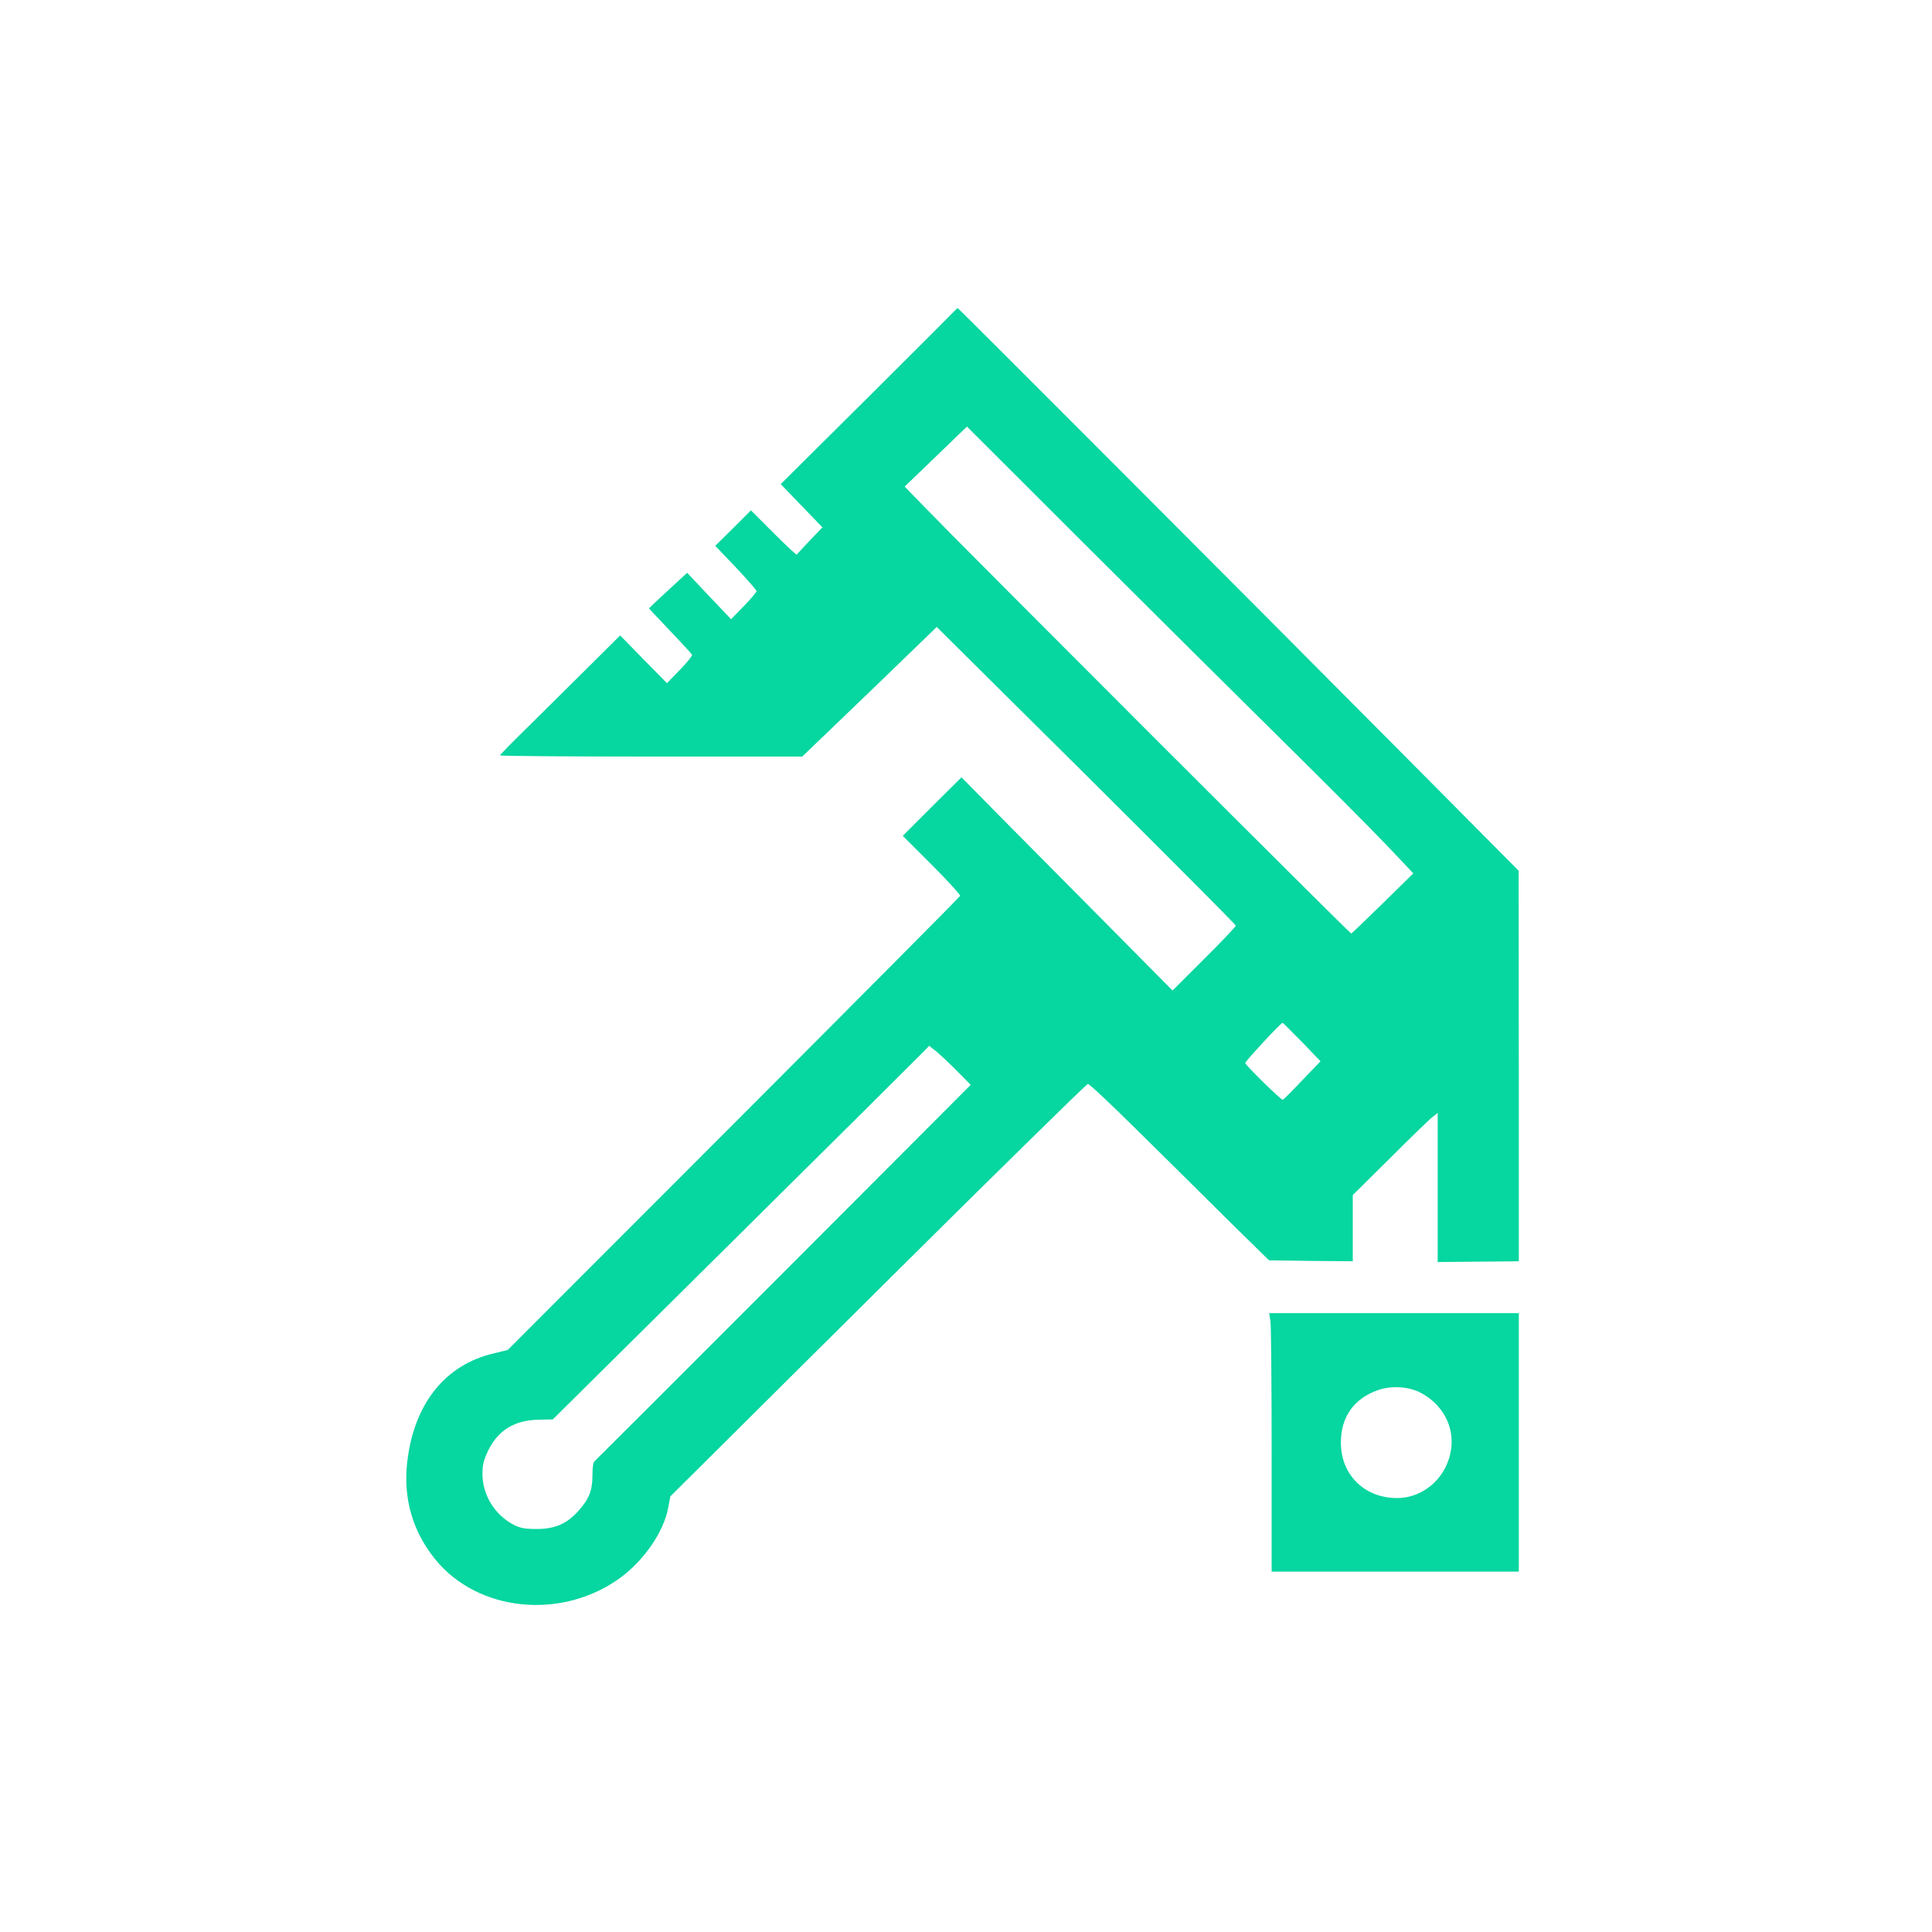
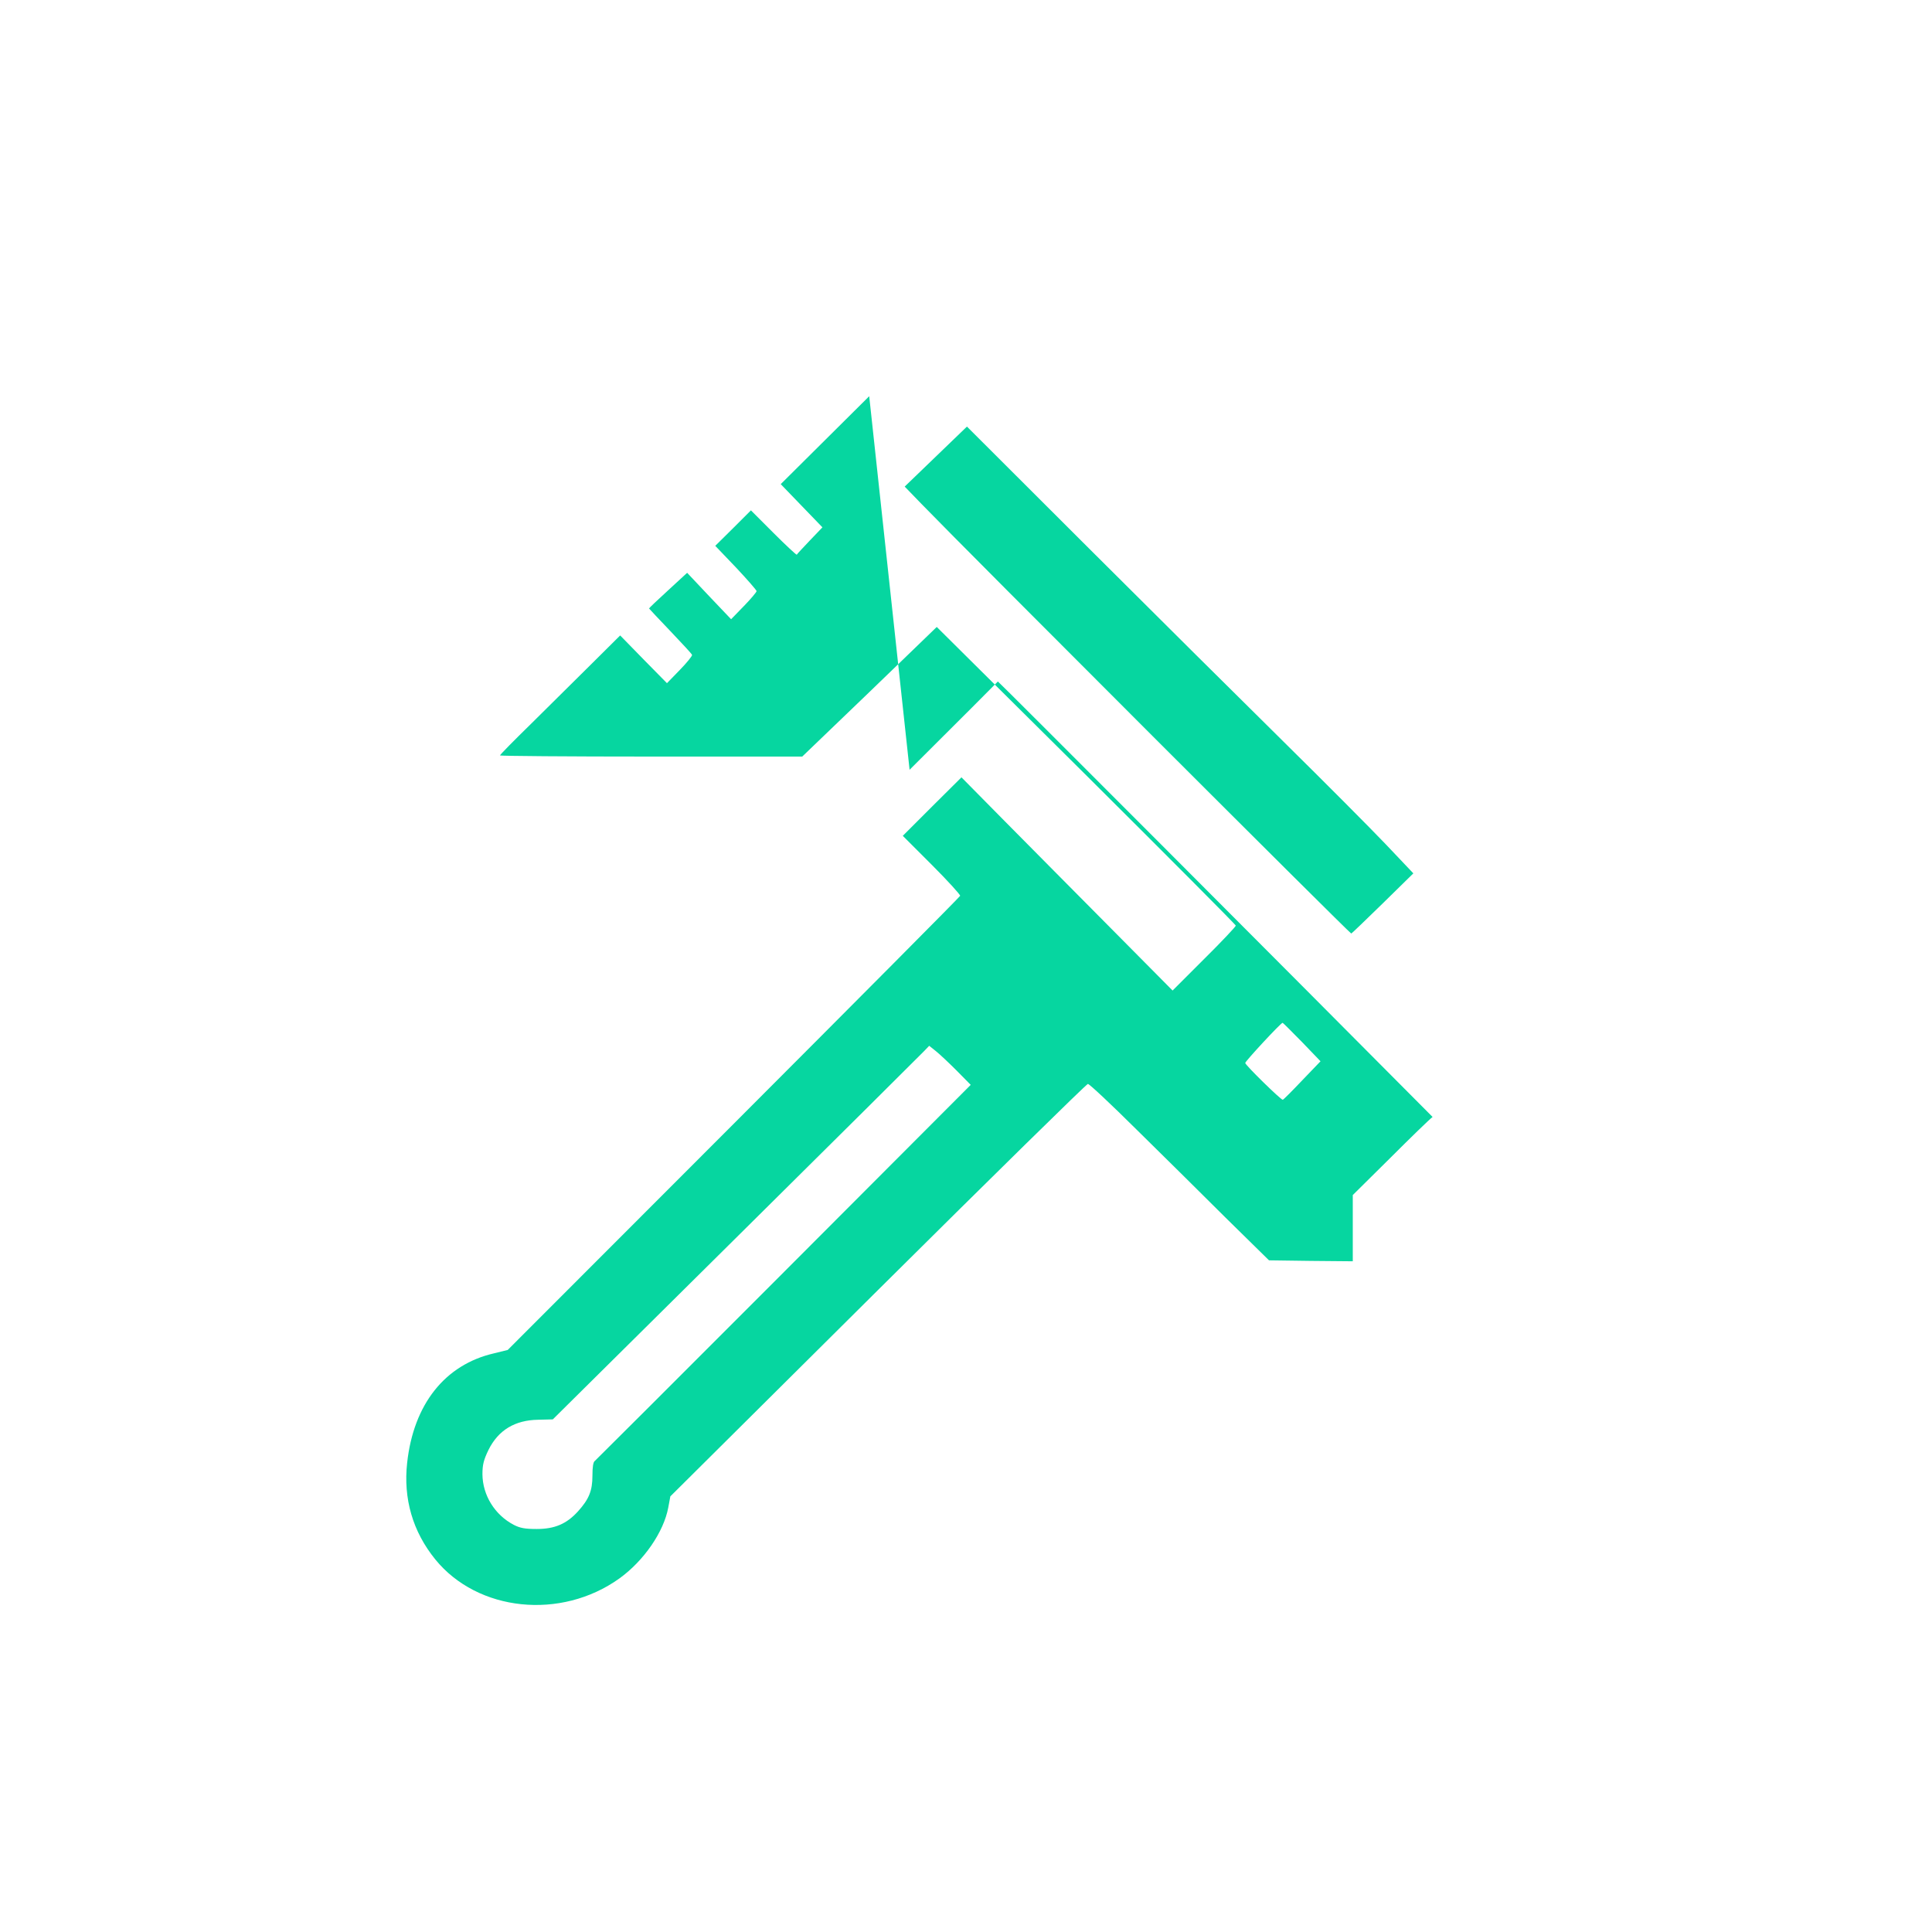
<svg xmlns="http://www.w3.org/2000/svg" version="1.0" width="1024pt" height="1024pt" viewBox="0 0 1024 1024" preserveAspectRatio="xMidYMid meet">
  <g transform="translate(0,1024) scale(0.1,-0.1)" fill="#06D6A0" stroke="none">
-     <path d="M4607 8140 l-469 -466 110 -114 111 -115 -67 -70 c-36 -38 -68 -72 -69 -75 -2 -2 -58 50 -123 115 l-120 120 -94 -94 -95 -94 110 -115 c60 -64 109 -120 109 -125 0 -5 -30 -41 -67 -79 l-68 -70 -117 123 -116 123 -101 -93 c-56 -51 -101 -94 -101 -96 0 -1 51 -55 113 -120 61 -64 114 -121 115 -126 2 -5 -27 -41 -65 -80 l-68 -70 -124 126 -124 127 -156 -155 c-86 -85 -229 -227 -318 -315 -90 -88 -163 -162 -163 -166 0 -3 360 -6 801 -6 l801 0 357 343 356 344 793 -787 c435 -433 792 -791 792 -796 0 -5 -75 -85 -168 -177 l-167 -167 -330 333 c-182 183 -433 437 -560 565 l-229 232 -156 -155 -155 -155 154 -154 c84 -84 152 -159 150 -164 -2 -6 -543 -550 -1201 -1209 l-1197 -1198 -73 -18 c-260 -60 -426 -270 -460 -580 -21 -190 29 -364 149 -512 225 -277 666 -323 976 -101 129 93 235 246 259 376 l11 59 1100 1093 c605 601 1106 1093 1113 1093 8 0 123 -108 256 -240 134 -132 347 -342 473 -468 l231 -227 222 -3 222 -2 0 175 0 176 198 196 c108 108 209 206 225 218 l27 21 0 -395 0 -395 215 2 215 2 0 1035 -1 1035 -670 675 c-756 761 -2303 2311 -2304 2308 0 -1 -211 -212 -468 -468z m2194 -1829 c217 -214 462 -460 543 -545 l147 -155 -161 -158 c-89 -87 -164 -159 -168 -161 -6 -2 -2027 2018 -2277 2276 l-90 93 165 159 165 159 640 -639 c352 -351 818 -814 1036 -1029z m99 -1593 l99 -103 -97 -101 c-53 -56 -99 -102 -103 -103 -9 -2 -199 184 -199 195 0 9 187 211 198 213 1 1 47 -45 102 -101z m-1830 -152 l75 -76 -990 -992 c-545 -546 -996 -996 -1002 -1001 -9 -5 -13 -33 -13 -78 0 -80 -18 -125 -77 -190 -60 -66 -123 -93 -218 -93 -63 0 -89 5 -122 22 -101 53 -165 157 -166 268 0 52 7 77 32 129 52 105 140 158 263 160 l78 2 968 959 c532 527 981 973 997 990 l30 31 35 -28 c19 -15 69 -62 110 -103z" />
-     <path d="M6734 3234 c3 -26 6 -334 6 -685 l0 -639 655 0 655 0 0 685 0 685 -661 0 -662 0 7 -46z m788 -372 c106 -52 172 -153 172 -262 -1 -165 -131 -300 -290 -300 -172 0 -298 124 -297 295 0 135 69 232 196 277 68 24 156 20 219 -10z" />
+     <path d="M4607 8140 l-469 -466 110 -114 111 -115 -67 -70 c-36 -38 -68 -72 -69 -75 -2 -2 -58 50 -123 115 l-120 120 -94 -94 -95 -94 110 -115 c60 -64 109 -120 109 -125 0 -5 -30 -41 -67 -79 l-68 -70 -117 123 -116 123 -101 -93 c-56 -51 -101 -94 -101 -96 0 -1 51 -55 113 -120 61 -64 114 -121 115 -126 2 -5 -27 -41 -65 -80 l-68 -70 -124 126 -124 127 -156 -155 c-86 -85 -229 -227 -318 -315 -90 -88 -163 -162 -163 -166 0 -3 360 -6 801 -6 l801 0 357 343 356 344 793 -787 c435 -433 792 -791 792 -796 0 -5 -75 -85 -168 -177 l-167 -167 -330 333 c-182 183 -433 437 -560 565 l-229 232 -156 -155 -155 -155 154 -154 c84 -84 152 -159 150 -164 -2 -6 -543 -550 -1201 -1209 l-1197 -1198 -73 -18 c-260 -60 -426 -270 -460 -580 -21 -190 29 -364 149 -512 225 -277 666 -323 976 -101 129 93 235 246 259 376 l11 59 1100 1093 c605 601 1106 1093 1113 1093 8 0 123 -108 256 -240 134 -132 347 -342 473 -468 l231 -227 222 -3 222 -2 0 175 0 176 198 196 c108 108 209 206 225 218 c-756 761 -2303 2311 -2304 2308 0 -1 -211 -212 -468 -468z m2194 -1829 c217 -214 462 -460 543 -545 l147 -155 -161 -158 c-89 -87 -164 -159 -168 -161 -6 -2 -2027 2018 -2277 2276 l-90 93 165 159 165 159 640 -639 c352 -351 818 -814 1036 -1029z m99 -1593 l99 -103 -97 -101 c-53 -56 -99 -102 -103 -103 -9 -2 -199 184 -199 195 0 9 187 211 198 213 1 1 47 -45 102 -101z m-1830 -152 l75 -76 -990 -992 c-545 -546 -996 -996 -1002 -1001 -9 -5 -13 -33 -13 -78 0 -80 -18 -125 -77 -190 -60 -66 -123 -93 -218 -93 -63 0 -89 5 -122 22 -101 53 -165 157 -166 268 0 52 7 77 32 129 52 105 140 158 263 160 l78 2 968 959 c532 527 981 973 997 990 l30 31 35 -28 c19 -15 69 -62 110 -103z" />
  </g>
</svg>